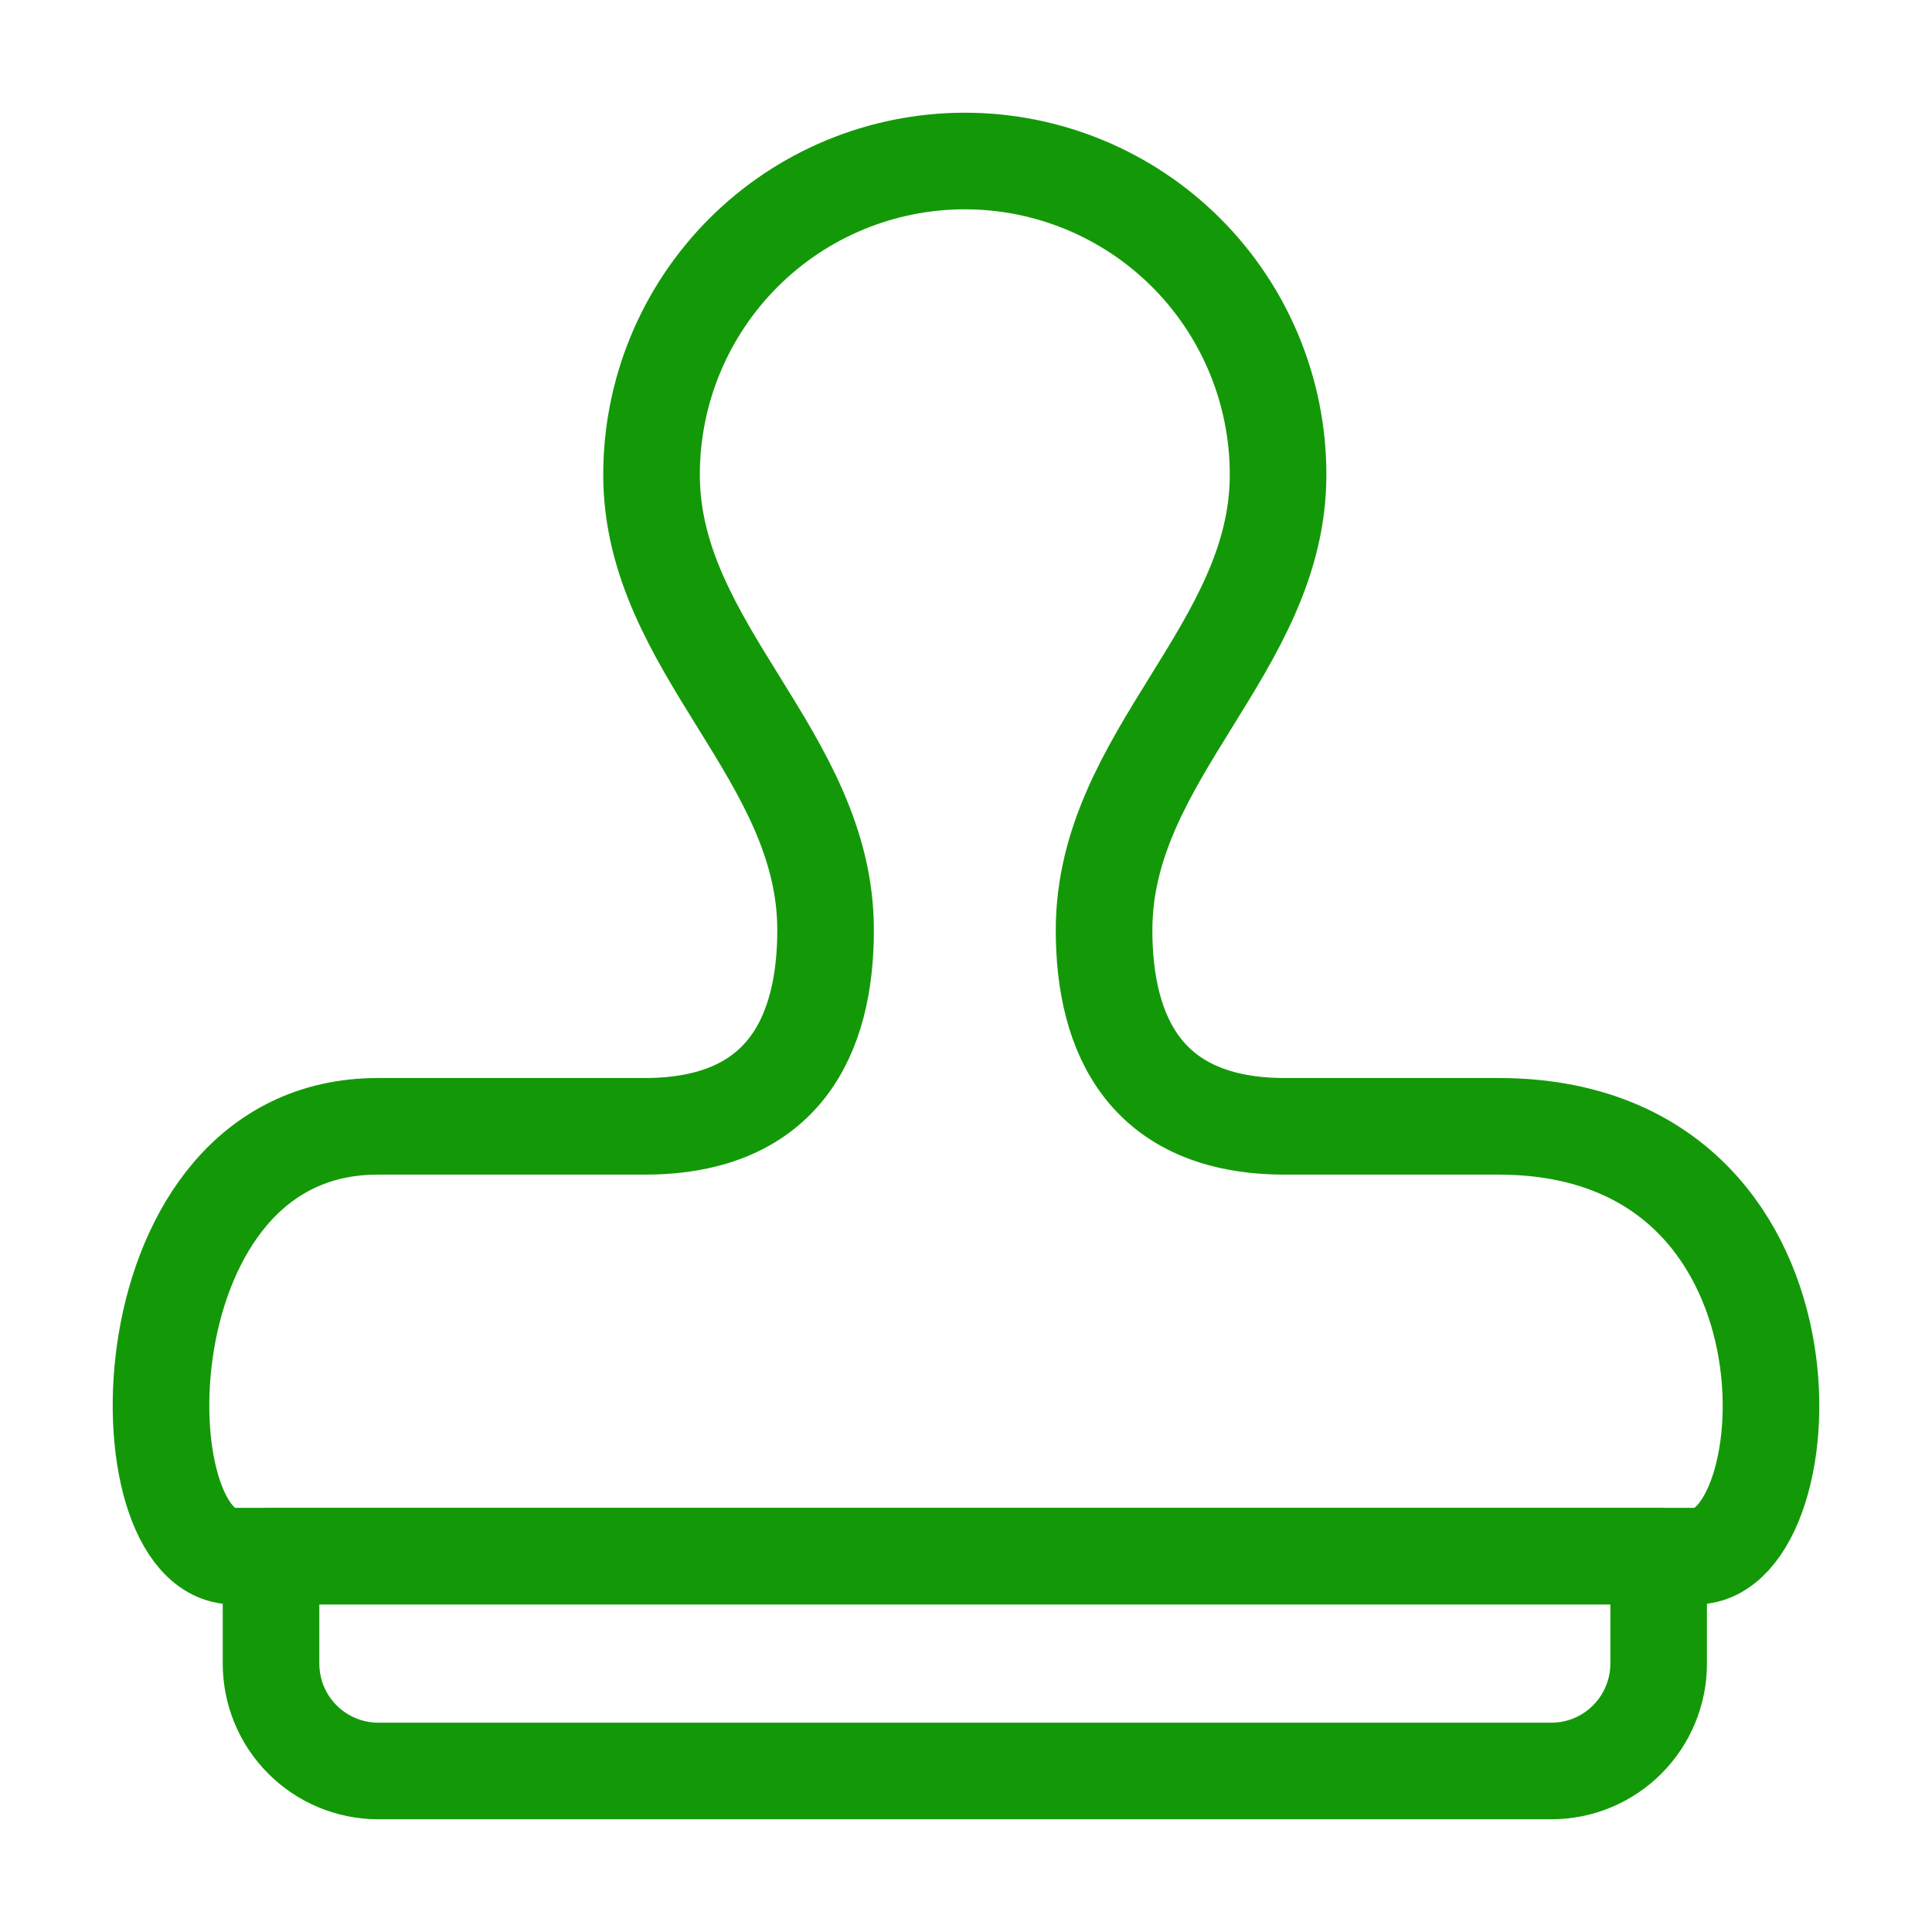
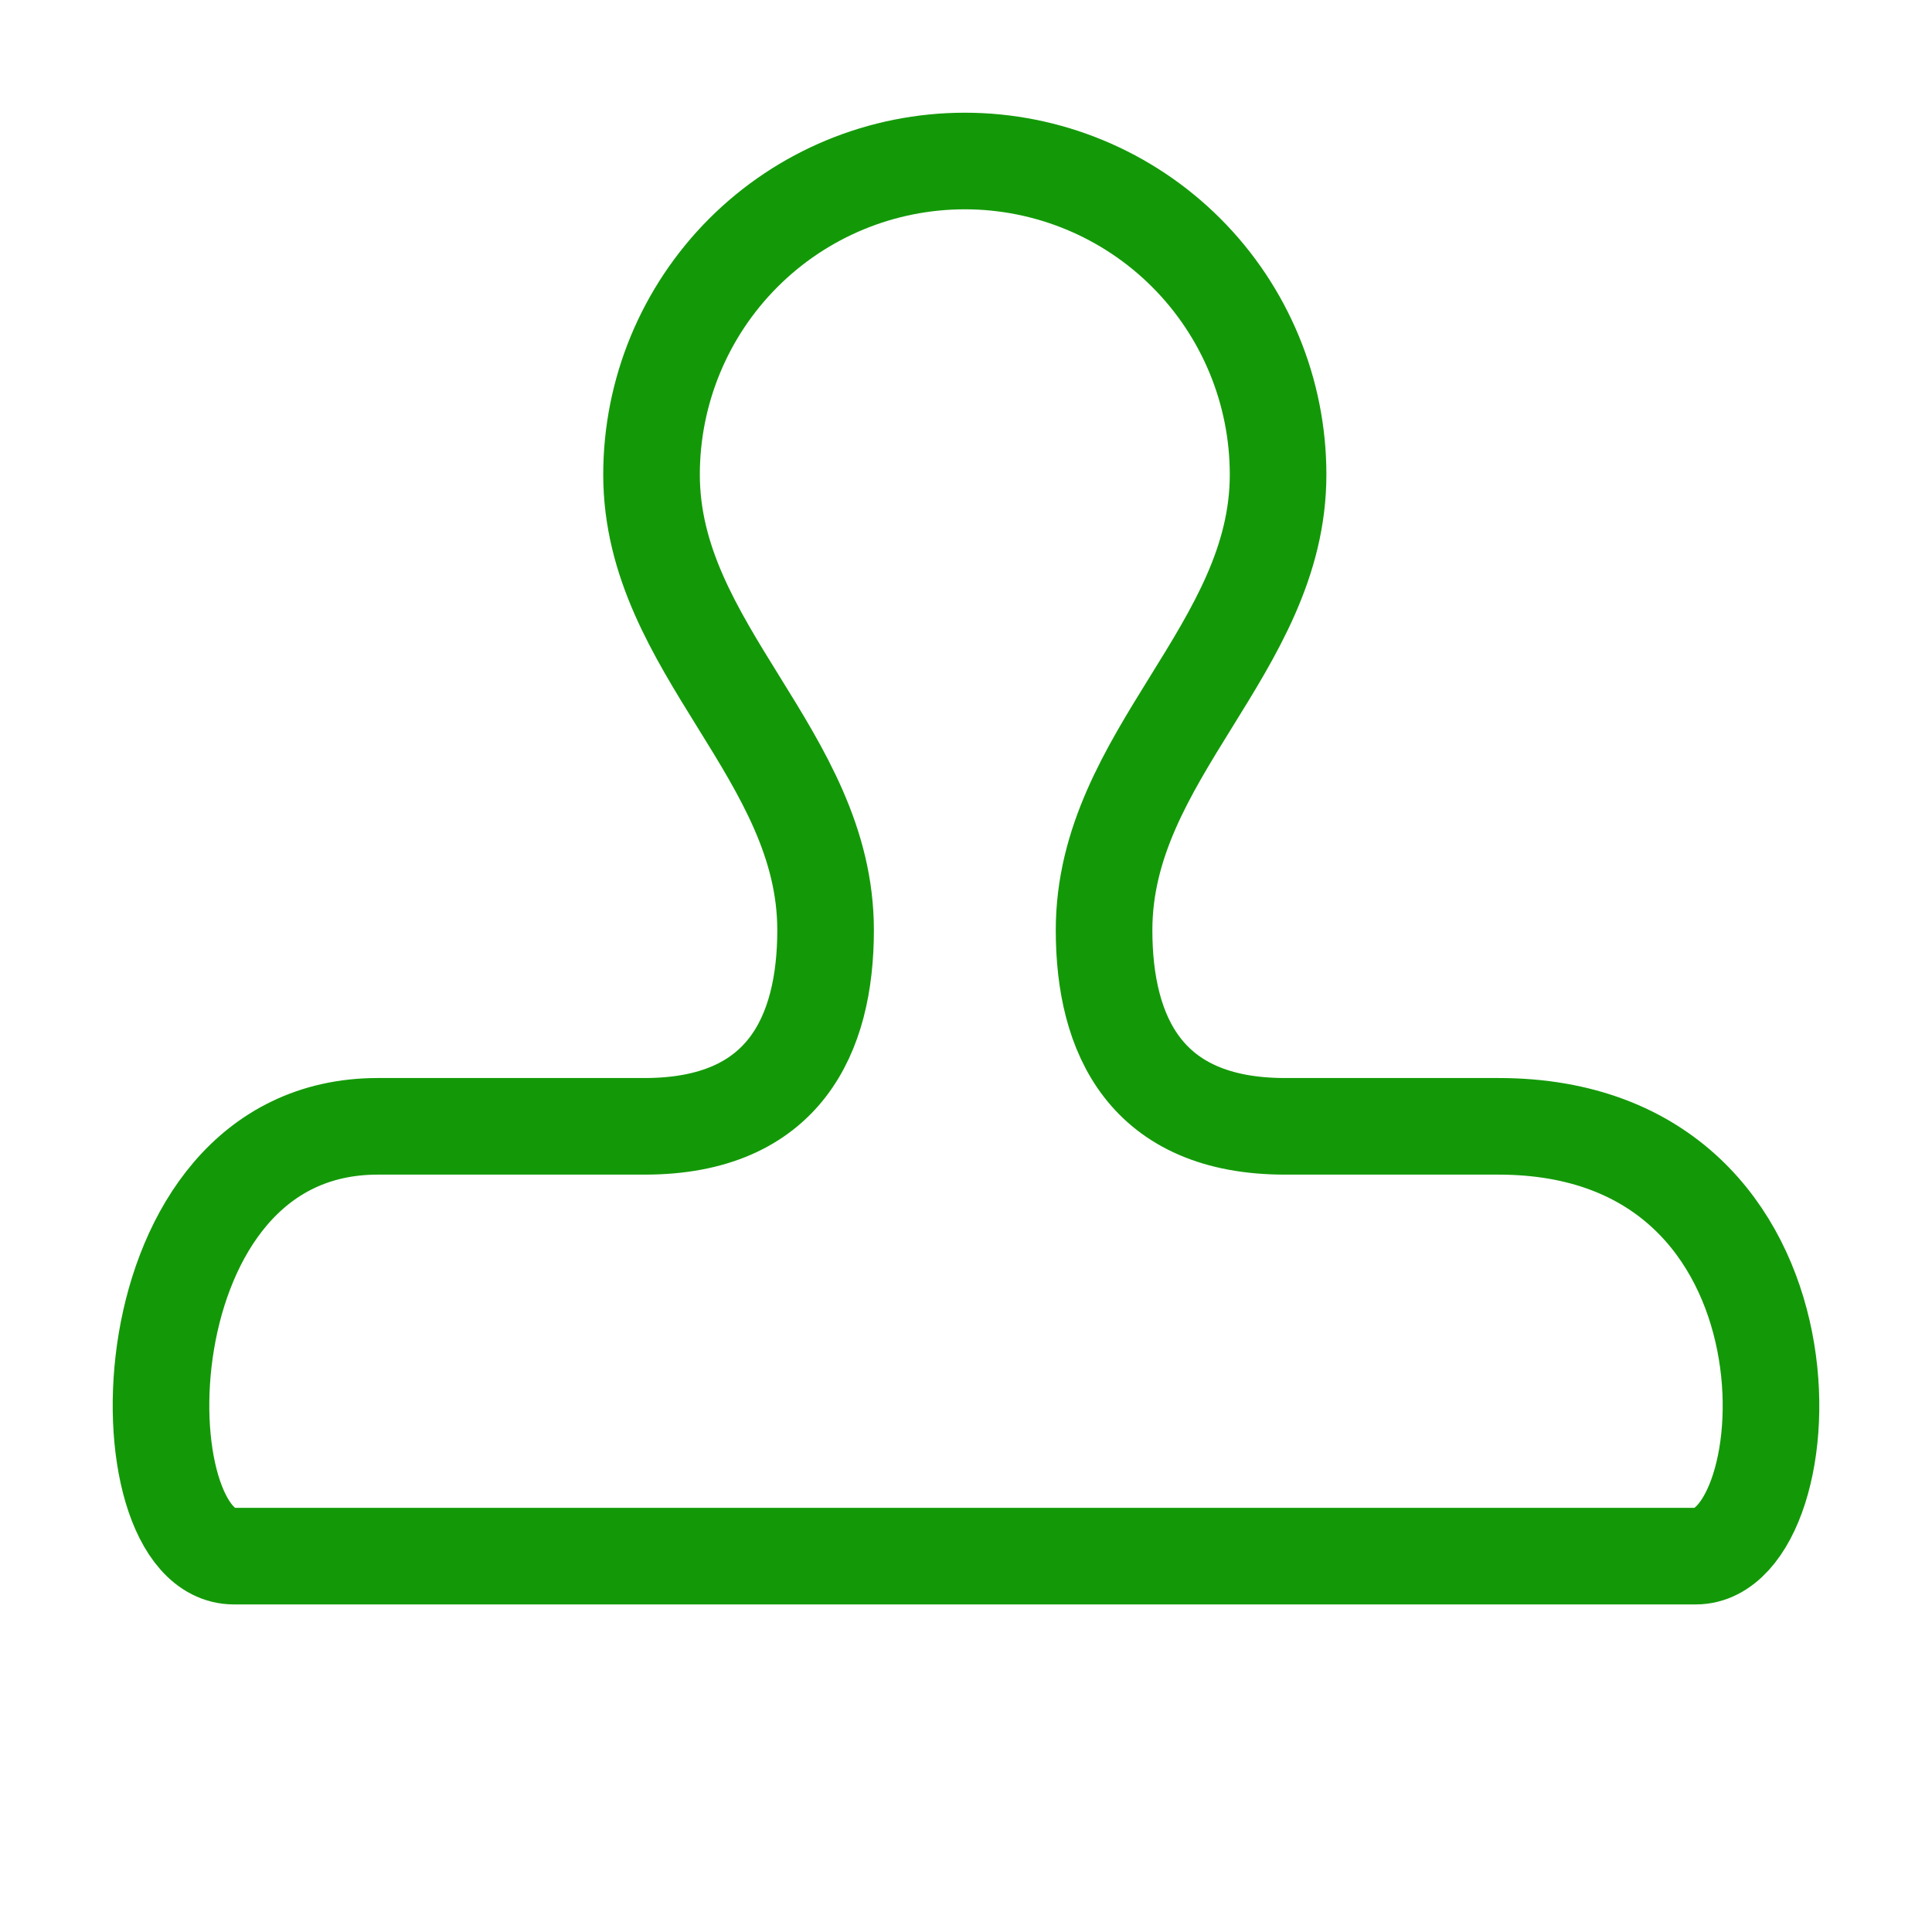
<svg xmlns="http://www.w3.org/2000/svg" width="56" height="56" viewBox="0 0 56 56" fill="none">
-   <path d="M48.077 48.219C48.077 49.042 47.751 49.832 47.171 50.415C46.591 50.999 45.804 51.329 44.982 51.333H10.95C10.128 51.329 9.341 50.999 8.761 50.415C8.181 49.832 7.856 49.042 7.856 48.219V45.105H48.077V48.219Z" stroke="#139908" stroke-width="2.8" stroke-linecap="round" stroke-linejoin="round" />
  <path d="M43.434 32.647H37.247C33.211 32.647 32.002 30.006 32.002 26.96C32.002 21.881 37.046 18.804 37.046 13.757C37.046 11.346 36.09 9.034 34.387 7.329C32.684 5.624 30.374 4.667 27.966 4.667C25.558 4.667 23.248 5.624 21.545 7.329C19.842 9.034 18.885 11.346 18.885 13.757C18.885 18.804 23.93 21.881 23.93 26.96C23.93 30.006 22.72 32.647 18.684 32.647H10.95C3.483 32.647 3.469 45.105 6.779 45.105H49.155C52.374 45.105 53.162 32.647 43.434 32.647Z" stroke="#139908" stroke-width="2.8" stroke-linecap="round" stroke-linejoin="round" />
</svg>